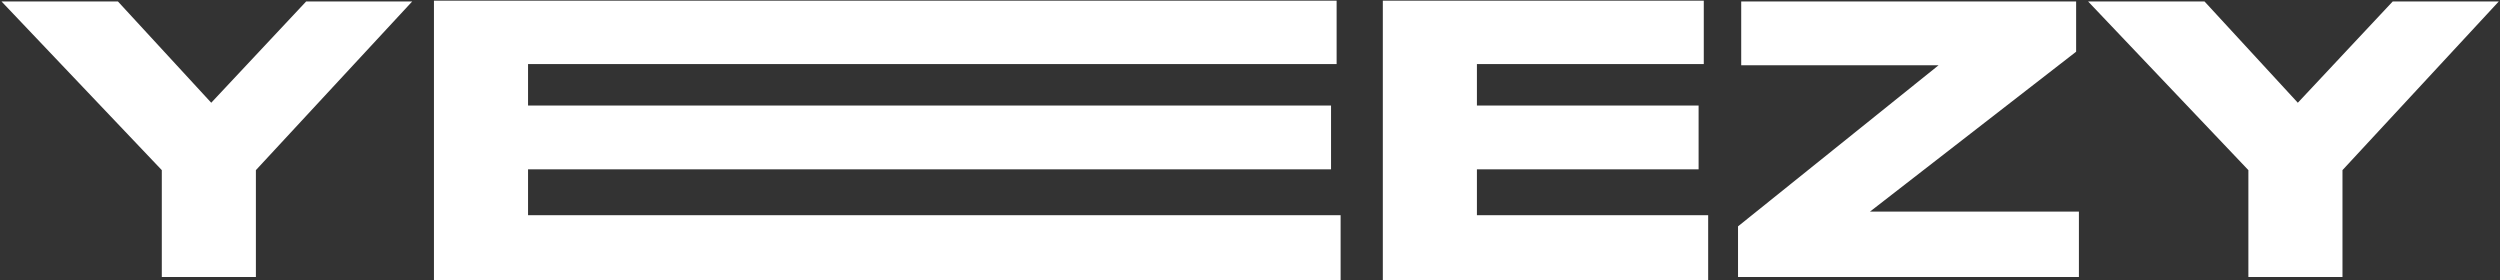
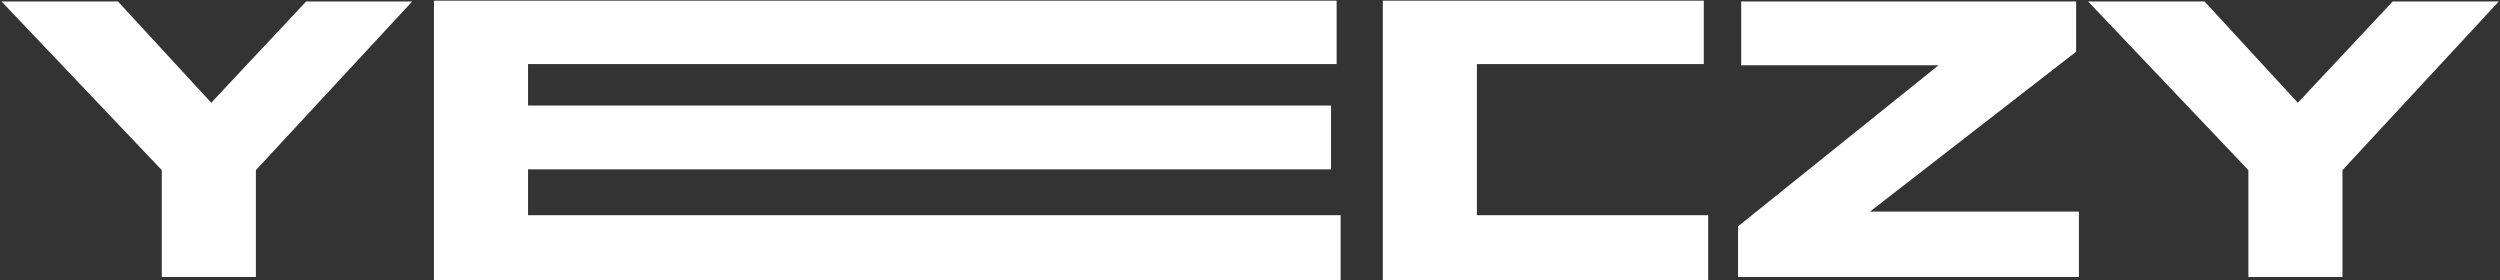
<svg xmlns="http://www.w3.org/2000/svg" width="1160" height="130" viewBox="0 0 1160 130" fill="none">
  <rect x="0" y="0" width="1160" height="130" fill="#333333" stroke="none" />
-   <path d="M75.075 128.52H118.735V78.94L191.255 0.685H142.045L98.015 47.675L54.725 0.685H0.705L75.075 78.94V128.52ZM201.352 0.315V130H622.042V99.845H245.012V78.57H617.602V48.97H245.012V29.73H620.192V0.315H201.352ZM641.63 0.315V130H792.59V99.845H685.29V78.57H788.15V48.97H685.29V29.73H790.555V0.315H641.63ZM807.922 0.685V30.285H899.497L806.442 105.025V128.52H964.617V98.18H867.677L963.322 23.995V0.685H807.922ZM1043.25 128.52H1086.91V78.94L1159.43 0.685H1110.22L1066.19 47.675L1022.9 0.685H968.884L1043.25 78.94V128.52Z" fill="white" />
+   <path d="M75.075 128.52H118.735V78.94L191.255 0.685H142.045L98.015 47.675L54.725 0.685H0.705L75.075 78.94V128.52ZM201.352 0.315V130H622.042V99.845H245.012V78.57H617.602V48.97H245.012V29.73H620.192V0.315H201.352ZM641.63 0.315V130H792.59V99.845H685.29V78.57V48.97H685.29V29.73H790.555V0.315H641.63ZM807.922 0.685V30.285H899.497L806.442 105.025V128.52H964.617V98.18H867.677L963.322 23.995V0.685H807.922ZM1043.25 128.52H1086.91V78.94L1159.43 0.685H1110.22L1066.19 47.675L1022.9 0.685H968.884L1043.25 78.94V128.52Z" fill="white" />
</svg>